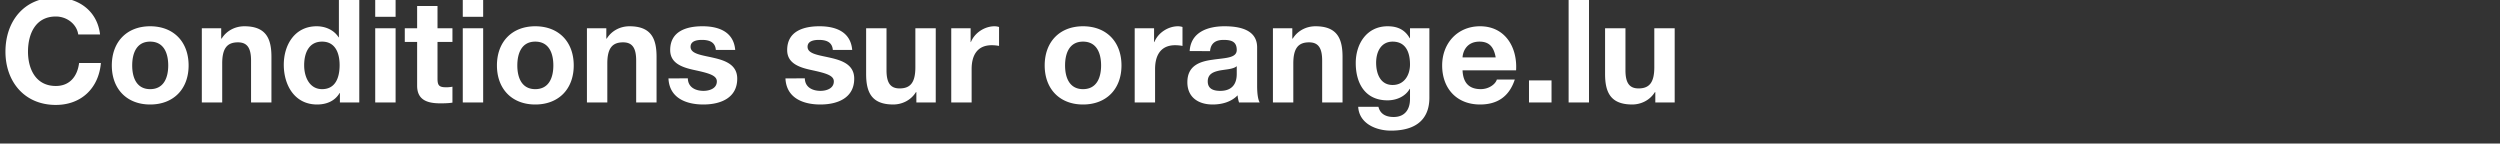
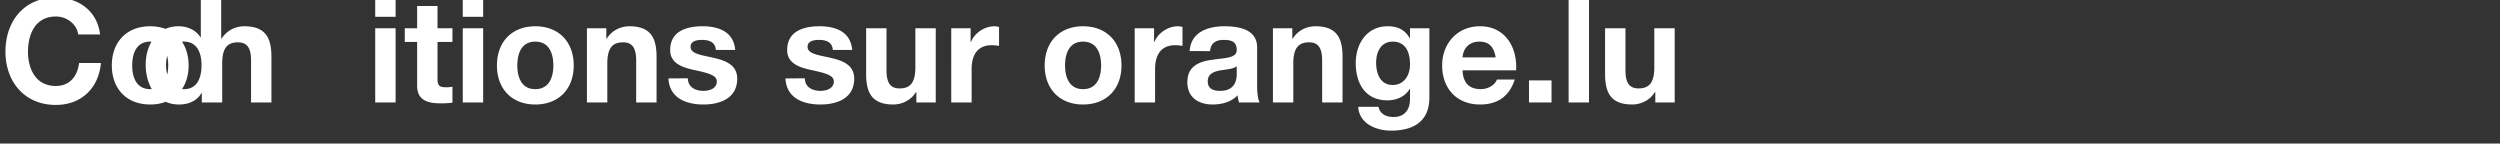
<svg xmlns="http://www.w3.org/2000/svg" width="390.035" height="22.394" viewBox="0 0 390.035 22.394">
  <rect x="0" y="0" width="390.035" height="22.394" fill="#333333" stroke="none" />
  <g fill="#fff">
-     <path d="M15.609 5.375C15.183 1.68 12.227-.381 8.71-.381 3.762-.38.851 3.314.851 8.062c0 4.613 2.911 8.308 7.86 8.308 3.92 0 6.674-2.553 7.032-6.539H12.34c-.268 2.105-1.478 3.583-3.628 3.583-3.157 0-4.344-2.687-4.344-5.352 0-2.8 1.187-5.487 4.344-5.487 1.747 0 3.27 1.21 3.494 2.8zM17.445 10.212c0 3.673 2.352 6.091 5.98 6.091 3.65 0 6.001-2.418 6.001-6.091 0-3.695-2.351-6.114-6.001-6.114-3.628 0-5.98 2.419-5.98 6.114zm3.18 0c0-1.859.65-3.718 2.8-3.718 2.172 0 2.821 1.86 2.821 3.718 0 1.836-.65 3.695-2.821 3.695-2.15 0-2.8-1.859-2.8-3.695zM31.487 15.99h3.18V9.92c0-2.35.739-3.314 2.463-3.314 1.478 0 2.038.94 2.038 2.844v6.54h3.18V8.868c0-2.866-.851-4.77-4.233-4.77-1.343 0-2.732.627-3.538 1.926h-.067V4.412h-3.023zM53.03 15.99h3.023V0h-3.18v5.823h-.045c-.716-1.143-2.06-1.725-3.426-1.725-3.404 0-5.128 2.89-5.128 6.002 0 3.202 1.702 6.203 5.195 6.203 1.478 0 2.777-.537 3.516-1.791h.045zm-.045-5.823c0 1.904-.627 3.74-2.732 3.74-1.97 0-2.8-1.904-2.8-3.718 0-1.903.717-3.695 2.8-3.695 2.06 0 2.732 1.792 2.732 3.673zM58.539 15.99h3.18V4.412h-3.18zM61.719 0h-3.18v2.62h3.18zM68.258.94h-3.18v3.472h-1.926v2.127h1.926v6.83c0 2.307 1.702 2.755 3.65 2.755.627 0 1.322-.022 1.86-.112v-2.486a4.89 4.89 0 01-.986.09c-1.075 0-1.344-.269-1.344-1.344V6.54h2.33V4.412h-2.33zM72.2 15.99h3.18V4.412H72.2zM75.38 0H72.2v2.62h3.18zM77.53 10.212c0 3.673 2.35 6.091 5.979 6.091 3.65 0 6.001-2.418 6.001-6.091 0-3.695-2.351-6.114-6.001-6.114-3.628 0-5.98 2.419-5.98 6.114zm3.18 0c0-1.859.649-3.718 2.799-3.718 2.172 0 2.821 1.86 2.821 3.718 0 1.836-.649 3.695-2.821 3.695-2.15 0-2.8-1.859-2.8-3.695zM91.57 15.99h3.18V9.92c0-2.35.74-3.314 2.464-3.314 1.478 0 2.038.94 2.038 2.844v6.54h3.18V8.868c0-2.866-.851-4.77-4.233-4.77-1.343 0-2.732.627-3.538 1.926h-.067V4.412H91.57zM104.29 12.227c.135 3.068 2.755 4.076 5.443 4.076 2.642 0 5.285-.985 5.285-4.03 0-2.15-1.814-2.823-3.673-3.248-1.814-.426-3.606-.582-3.606-1.724 0-.941 1.053-1.075 1.77-1.075 1.142 0 2.082.336 2.172 1.567h3.023c-.246-2.844-2.575-3.695-5.106-3.695-2.486 0-5.039.762-5.039 3.718 0 2.038 1.837 2.687 3.673 3.09 2.284.493 3.606.829 3.606 1.792 0 1.12-1.165 1.478-2.083 1.478-1.254 0-2.419-.56-2.441-1.949zM122.542 12.227c.135 3.068 2.755 4.076 5.442 4.076 2.643 0 5.285-.985 5.285-4.03 0-2.15-1.814-2.823-3.673-3.248-1.814-.426-3.605-.582-3.605-1.724 0-.941 1.052-1.075 1.77-1.075 1.141 0 2.082.336 2.171 1.567h3.024c-.247-2.844-2.576-3.695-5.106-3.695-2.486 0-5.04.762-5.04 3.718 0 2.038 1.837 2.687 3.674 3.09 2.284.493 3.605.829 3.605 1.792 0 1.12-1.164 1.478-2.083 1.478-1.254 0-2.418-.56-2.44-1.949zM145.99 4.412h-3.18v6.069c0 2.351-.74 3.314-2.464 3.314-1.478 0-2.038-.94-2.038-2.844V4.41h-3.18v7.122c0 2.867.85 4.77 4.232 4.77 1.344 0 2.732-.627 3.539-1.926h.067v1.613h3.023zM148.408 15.99h3.18v-5.218c0-2.038.806-3.718 3.135-3.718.38 0 .85.045 1.142.112V4.21a2.371 2.371 0 00-.694-.112c-1.545 0-3.113 1.008-3.695 2.464h-.045v-2.15h-3.023zM162.986 10.212c0 3.673 2.352 6.091 5.98 6.091 3.65 0 6.001-2.418 6.001-6.091 0-3.695-2.351-6.114-6.001-6.114-3.628 0-5.98 2.419-5.98 6.114zm3.18 0c0-1.859.65-3.718 2.8-3.718 2.172 0 2.821 1.86 2.821 3.718 0 1.836-.649 3.695-2.821 3.695-2.15 0-2.8-1.859-2.8-3.695zM177.028 15.99h3.18v-5.218c0-2.038.806-3.718 3.135-3.718.38 0 .85.045 1.142.112V4.21a2.371 2.371 0 00-.694-.112c-1.545 0-3.113 1.008-3.695 2.464h-.045v-2.15h-3.023zM192.95 11.51c0 .695-.09 2.666-2.575 2.666-1.03 0-1.949-.291-1.949-1.478 0-1.165.896-1.5 1.882-1.702.985-.18 2.105-.202 2.642-.672zm-4.165-3.538c.112-1.254.896-1.746 2.105-1.746 1.12 0 2.06.201 2.06 1.567 0 1.3-1.814 1.232-3.762 1.523-1.97.269-3.942.896-3.942 3.516 0 2.374 1.747 3.471 3.942 3.471 1.41 0 2.889-.38 3.897-1.433.022.38.111.761.223 1.12h3.225c-.29-.47-.403-1.523-.403-2.576V7.39c0-2.777-2.777-3.292-5.083-3.292-2.598 0-5.263.896-5.442 3.874zM198.594 15.99h3.18V9.92c0-2.35.739-3.314 2.463-3.314 1.478 0 2.038.94 2.038 2.844v6.54h3.18V8.868c0-2.866-.851-4.77-4.233-4.77-1.343 0-2.732.627-3.538 1.926h-.067V4.412h-3.023zM223.003 4.412h-3.023v1.545h-.045c-.761-1.344-1.926-1.859-3.448-1.859-3.248 0-4.972 2.732-4.972 5.733 0 3.18 1.478 5.823 4.95 5.823 1.388 0 2.776-.583 3.47-1.792h.045v1.523c.023 1.657-.784 2.866-2.553 2.866-1.12 0-2.082-.403-2.374-1.59h-3.157c.157 2.643 2.822 3.718 5.106 3.718 5.33 0 6.001-3.225 6.001-5.128zm-5.733 8.845c-1.948 0-2.575-1.813-2.575-3.47 0-1.725.784-3.293 2.575-3.293 2.06 0 2.71 1.68 2.71 3.561 0 1.657-.896 3.202-2.71 3.202zM236.53 10.973c.224-3.56-1.68-6.875-5.621-6.875-3.516 0-5.912 2.643-5.912 6.114 0 3.583 2.261 6.091 5.912 6.091 2.62 0 4.523-1.164 5.42-3.897h-2.8c-.202.717-1.232 1.5-2.508 1.5-1.77 0-2.755-.917-2.844-2.933zm-8.353-2.015c.044-.896.627-2.464 2.642-2.464 1.545 0 2.24.851 2.53 2.464zM238.545 15.99h3.516v-3.45h-3.516zM244.726 15.99h3.18V0h-3.18zM261.275 4.412h-3.18v6.069c0 2.351-.739 3.314-2.463 3.314-1.478 0-2.038-.94-2.038-2.844V4.41h-3.18v7.122c0 2.867.851 4.77 4.233 4.77 1.343 0 2.732-.627 3.538-1.926h.067v1.613h3.023z" />
+     <path d="M15.609 5.375C15.183 1.68 12.227-.381 8.71-.381 3.762-.38.851 3.314.851 8.062c0 4.613 2.911 8.308 7.86 8.308 3.92 0 6.674-2.553 7.032-6.539H12.34c-.268 2.105-1.478 3.583-3.628 3.583-3.157 0-4.344-2.687-4.344-5.352 0-2.8 1.187-5.487 4.344-5.487 1.747 0 3.27 1.21 3.494 2.8zM17.445 10.212c0 3.673 2.352 6.091 5.98 6.091 3.65 0 6.001-2.418 6.001-6.091 0-3.695-2.351-6.114-6.001-6.114-3.628 0-5.98 2.419-5.98 6.114zm3.18 0c0-1.859.65-3.718 2.8-3.718 2.172 0 2.821 1.86 2.821 3.718 0 1.836-.65 3.695-2.821 3.695-2.15 0-2.8-1.859-2.8-3.695zM31.487 15.99h3.18V9.92c0-2.35.739-3.314 2.463-3.314 1.478 0 2.038.94 2.038 2.844v6.54h3.18V8.868c0-2.866-.851-4.77-4.233-4.77-1.343 0-2.732.627-3.538 1.926h-.067V4.412h-3.023zh3.023V0h-3.18v5.823h-.045c-.716-1.143-2.06-1.725-3.426-1.725-3.404 0-5.128 2.89-5.128 6.002 0 3.202 1.702 6.203 5.195 6.203 1.478 0 2.777-.537 3.516-1.791h.045zm-.045-5.823c0 1.904-.627 3.74-2.732 3.74-1.97 0-2.8-1.904-2.8-3.718 0-1.903.717-3.695 2.8-3.695 2.06 0 2.732 1.792 2.732 3.673zM58.539 15.99h3.18V4.412h-3.18zM61.719 0h-3.18v2.62h3.18zM68.258.94h-3.18v3.472h-1.926v2.127h1.926v6.83c0 2.307 1.702 2.755 3.65 2.755.627 0 1.322-.022 1.86-.112v-2.486a4.89 4.89 0 01-.986.09c-1.075 0-1.344-.269-1.344-1.344V6.54h2.33V4.412h-2.33zM72.2 15.99h3.18V4.412H72.2zM75.38 0H72.2v2.62h3.18zM77.53 10.212c0 3.673 2.35 6.091 5.979 6.091 3.65 0 6.001-2.418 6.001-6.091 0-3.695-2.351-6.114-6.001-6.114-3.628 0-5.98 2.419-5.98 6.114zm3.18 0c0-1.859.649-3.718 2.799-3.718 2.172 0 2.821 1.86 2.821 3.718 0 1.836-.649 3.695-2.821 3.695-2.15 0-2.8-1.859-2.8-3.695zM91.57 15.99h3.18V9.92c0-2.35.74-3.314 2.464-3.314 1.478 0 2.038.94 2.038 2.844v6.54h3.18V8.868c0-2.866-.851-4.77-4.233-4.77-1.343 0-2.732.627-3.538 1.926h-.067V4.412H91.57zM104.29 12.227c.135 3.068 2.755 4.076 5.443 4.076 2.642 0 5.285-.985 5.285-4.03 0-2.15-1.814-2.823-3.673-3.248-1.814-.426-3.606-.582-3.606-1.724 0-.941 1.053-1.075 1.77-1.075 1.142 0 2.082.336 2.172 1.567h3.023c-.246-2.844-2.575-3.695-5.106-3.695-2.486 0-5.039.762-5.039 3.718 0 2.038 1.837 2.687 3.673 3.09 2.284.493 3.606.829 3.606 1.792 0 1.12-1.165 1.478-2.083 1.478-1.254 0-2.419-.56-2.441-1.949zM122.542 12.227c.135 3.068 2.755 4.076 5.442 4.076 2.643 0 5.285-.985 5.285-4.03 0-2.15-1.814-2.823-3.673-3.248-1.814-.426-3.605-.582-3.605-1.724 0-.941 1.052-1.075 1.77-1.075 1.141 0 2.082.336 2.171 1.567h3.024c-.247-2.844-2.576-3.695-5.106-3.695-2.486 0-5.04.762-5.04 3.718 0 2.038 1.837 2.687 3.674 3.09 2.284.493 3.605.829 3.605 1.792 0 1.12-1.164 1.478-2.083 1.478-1.254 0-2.418-.56-2.44-1.949zM145.99 4.412h-3.18v6.069c0 2.351-.74 3.314-2.464 3.314-1.478 0-2.038-.94-2.038-2.844V4.41h-3.18v7.122c0 2.867.85 4.77 4.232 4.77 1.344 0 2.732-.627 3.539-1.926h.067v1.613h3.023zM148.408 15.99h3.18v-5.218c0-2.038.806-3.718 3.135-3.718.38 0 .85.045 1.142.112V4.21a2.371 2.371 0 00-.694-.112c-1.545 0-3.113 1.008-3.695 2.464h-.045v-2.15h-3.023zM162.986 10.212c0 3.673 2.352 6.091 5.98 6.091 3.65 0 6.001-2.418 6.001-6.091 0-3.695-2.351-6.114-6.001-6.114-3.628 0-5.98 2.419-5.98 6.114zm3.18 0c0-1.859.65-3.718 2.8-3.718 2.172 0 2.821 1.86 2.821 3.718 0 1.836-.649 3.695-2.821 3.695-2.15 0-2.8-1.859-2.8-3.695zM177.028 15.99h3.18v-5.218c0-2.038.806-3.718 3.135-3.718.38 0 .85.045 1.142.112V4.21a2.371 2.371 0 00-.694-.112c-1.545 0-3.113 1.008-3.695 2.464h-.045v-2.15h-3.023zM192.95 11.51c0 .695-.09 2.666-2.575 2.666-1.03 0-1.949-.291-1.949-1.478 0-1.165.896-1.5 1.882-1.702.985-.18 2.105-.202 2.642-.672zm-4.165-3.538c.112-1.254.896-1.746 2.105-1.746 1.12 0 2.06.201 2.06 1.567 0 1.3-1.814 1.232-3.762 1.523-1.97.269-3.942.896-3.942 3.516 0 2.374 1.747 3.471 3.942 3.471 1.41 0 2.889-.38 3.897-1.433.022.38.111.761.223 1.12h3.225c-.29-.47-.403-1.523-.403-2.576V7.39c0-2.777-2.777-3.292-5.083-3.292-2.598 0-5.263.896-5.442 3.874zM198.594 15.99h3.18V9.92c0-2.35.739-3.314 2.463-3.314 1.478 0 2.038.94 2.038 2.844v6.54h3.18V8.868c0-2.866-.851-4.77-4.233-4.77-1.343 0-2.732.627-3.538 1.926h-.067V4.412h-3.023zM223.003 4.412h-3.023v1.545h-.045c-.761-1.344-1.926-1.859-3.448-1.859-3.248 0-4.972 2.732-4.972 5.733 0 3.18 1.478 5.823 4.95 5.823 1.388 0 2.776-.583 3.47-1.792h.045v1.523c.023 1.657-.784 2.866-2.553 2.866-1.12 0-2.082-.403-2.374-1.59h-3.157c.157 2.643 2.822 3.718 5.106 3.718 5.33 0 6.001-3.225 6.001-5.128zm-5.733 8.845c-1.948 0-2.575-1.813-2.575-3.47 0-1.725.784-3.293 2.575-3.293 2.06 0 2.71 1.68 2.71 3.561 0 1.657-.896 3.202-2.71 3.202zM236.53 10.973c.224-3.56-1.68-6.875-5.621-6.875-3.516 0-5.912 2.643-5.912 6.114 0 3.583 2.261 6.091 5.912 6.091 2.62 0 4.523-1.164 5.42-3.897h-2.8c-.202.717-1.232 1.5-2.508 1.5-1.77 0-2.755-.917-2.844-2.933zm-8.353-2.015c.044-.896.627-2.464 2.642-2.464 1.545 0 2.24.851 2.53 2.464zM238.545 15.99h3.516v-3.45h-3.516zM244.726 15.99h3.18V0h-3.18zM261.275 4.412h-3.18v6.069c0 2.351-.739 3.314-2.463 3.314-1.478 0-2.038-.94-2.038-2.844V4.41h-3.18v7.122c0 2.867.851 4.77 4.233 4.77 1.343 0 2.732-.627 3.538-1.926h.067v1.613h3.023z" />
  </g>
</svg>